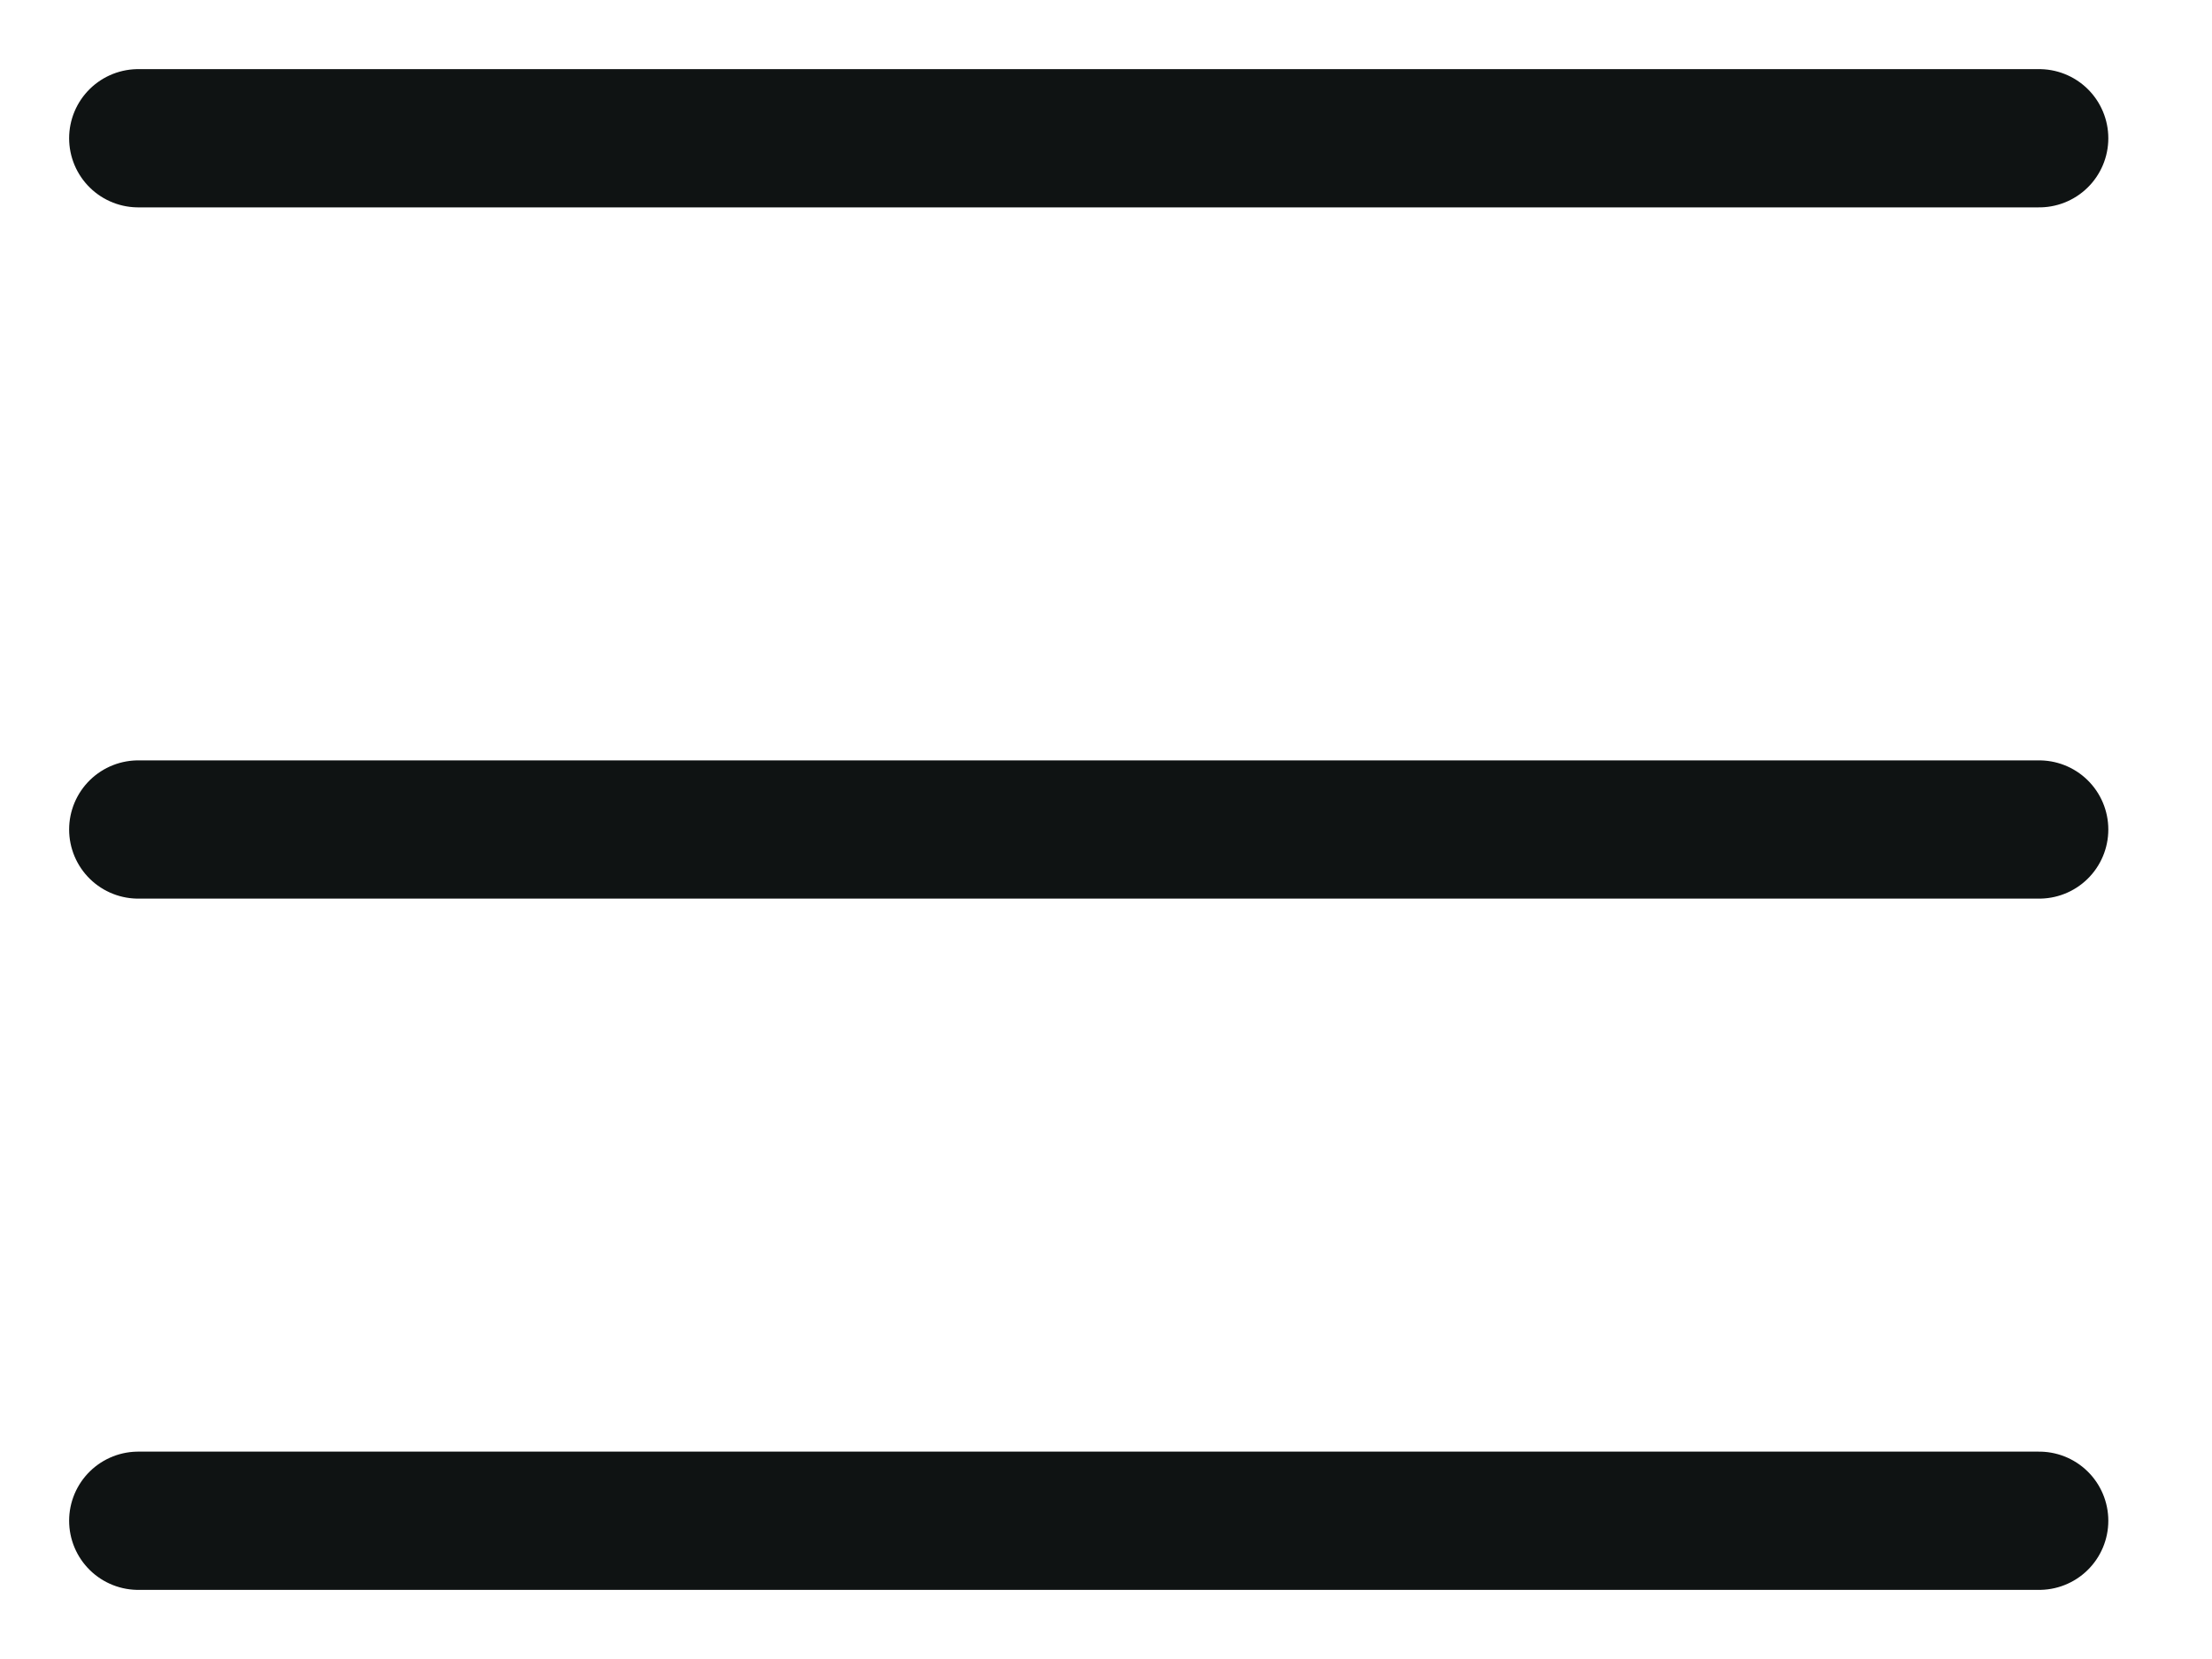
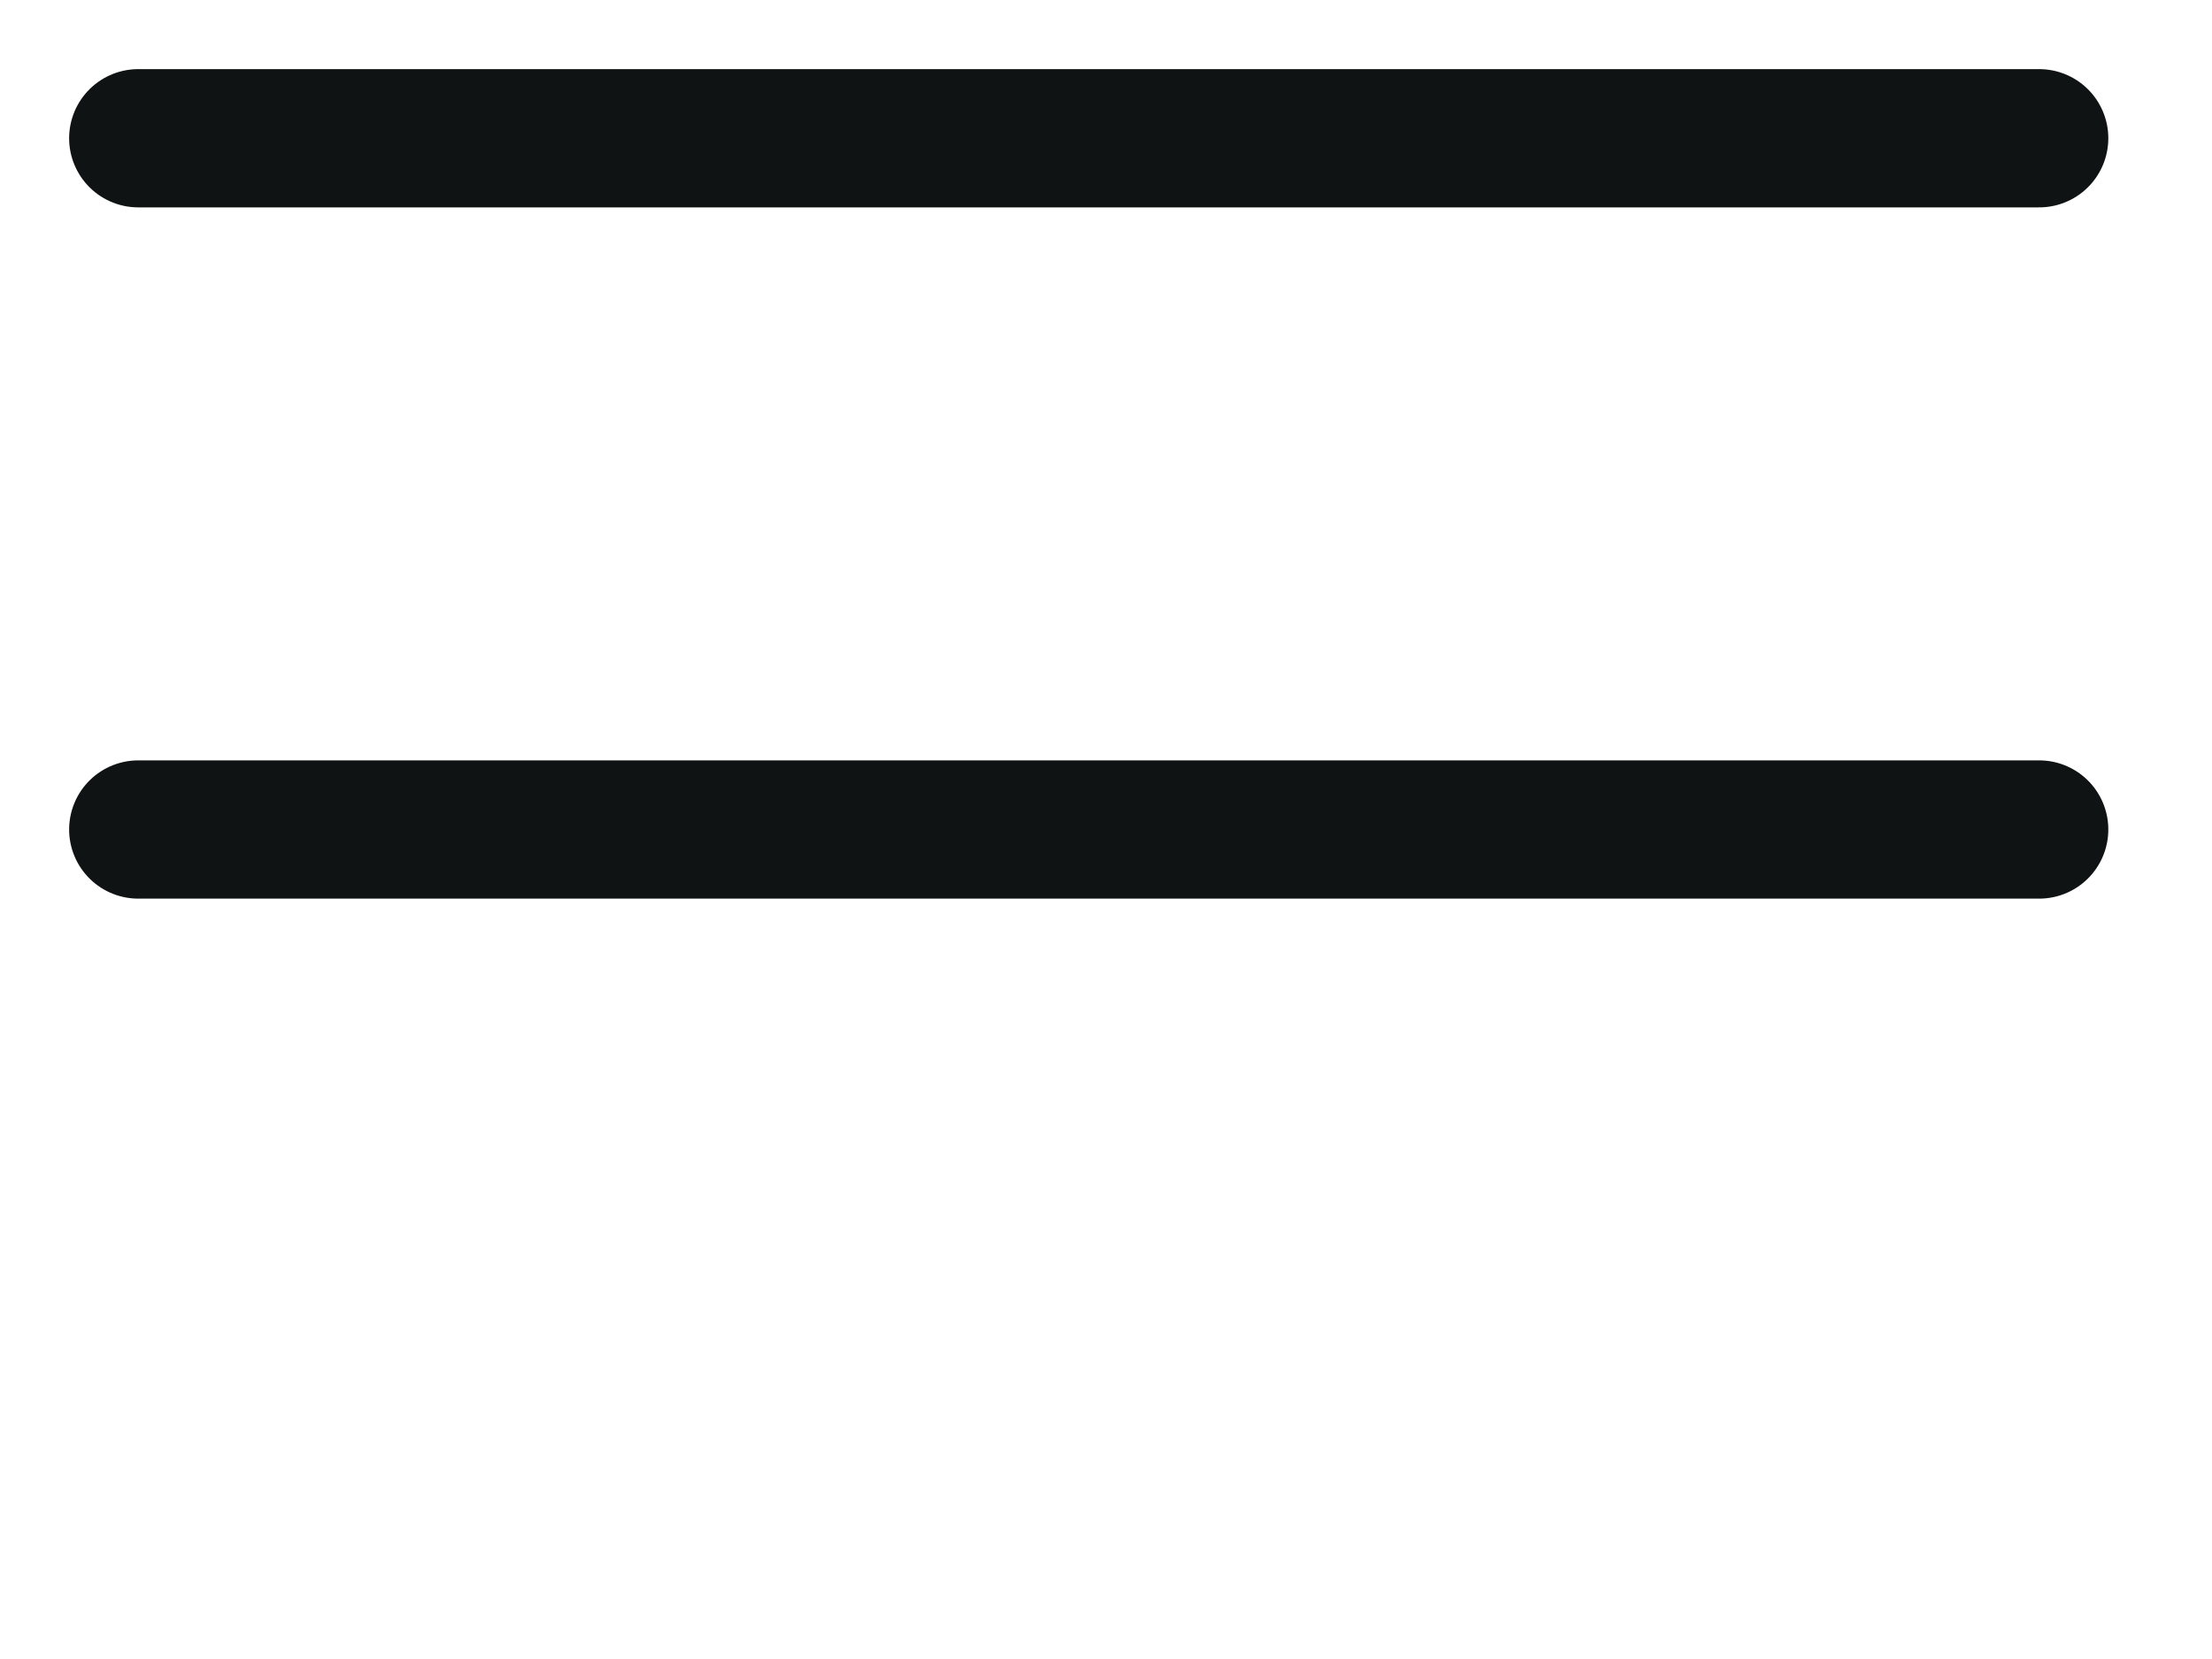
<svg xmlns="http://www.w3.org/2000/svg" width="16" height="12" viewBox="0 0 16 12" fill="none">
  <path d="M1 6H14.75" stroke="#0F1313" stroke-linecap="round" stroke-linejoin="round" />
  <path d="M1 1H14.75" stroke="#0F1313" stroke-linecap="round" stroke-linejoin="round" />
-   <path d="M1 11H14.75" stroke="#0F1313" stroke-linecap="round" stroke-linejoin="round" />
</svg>